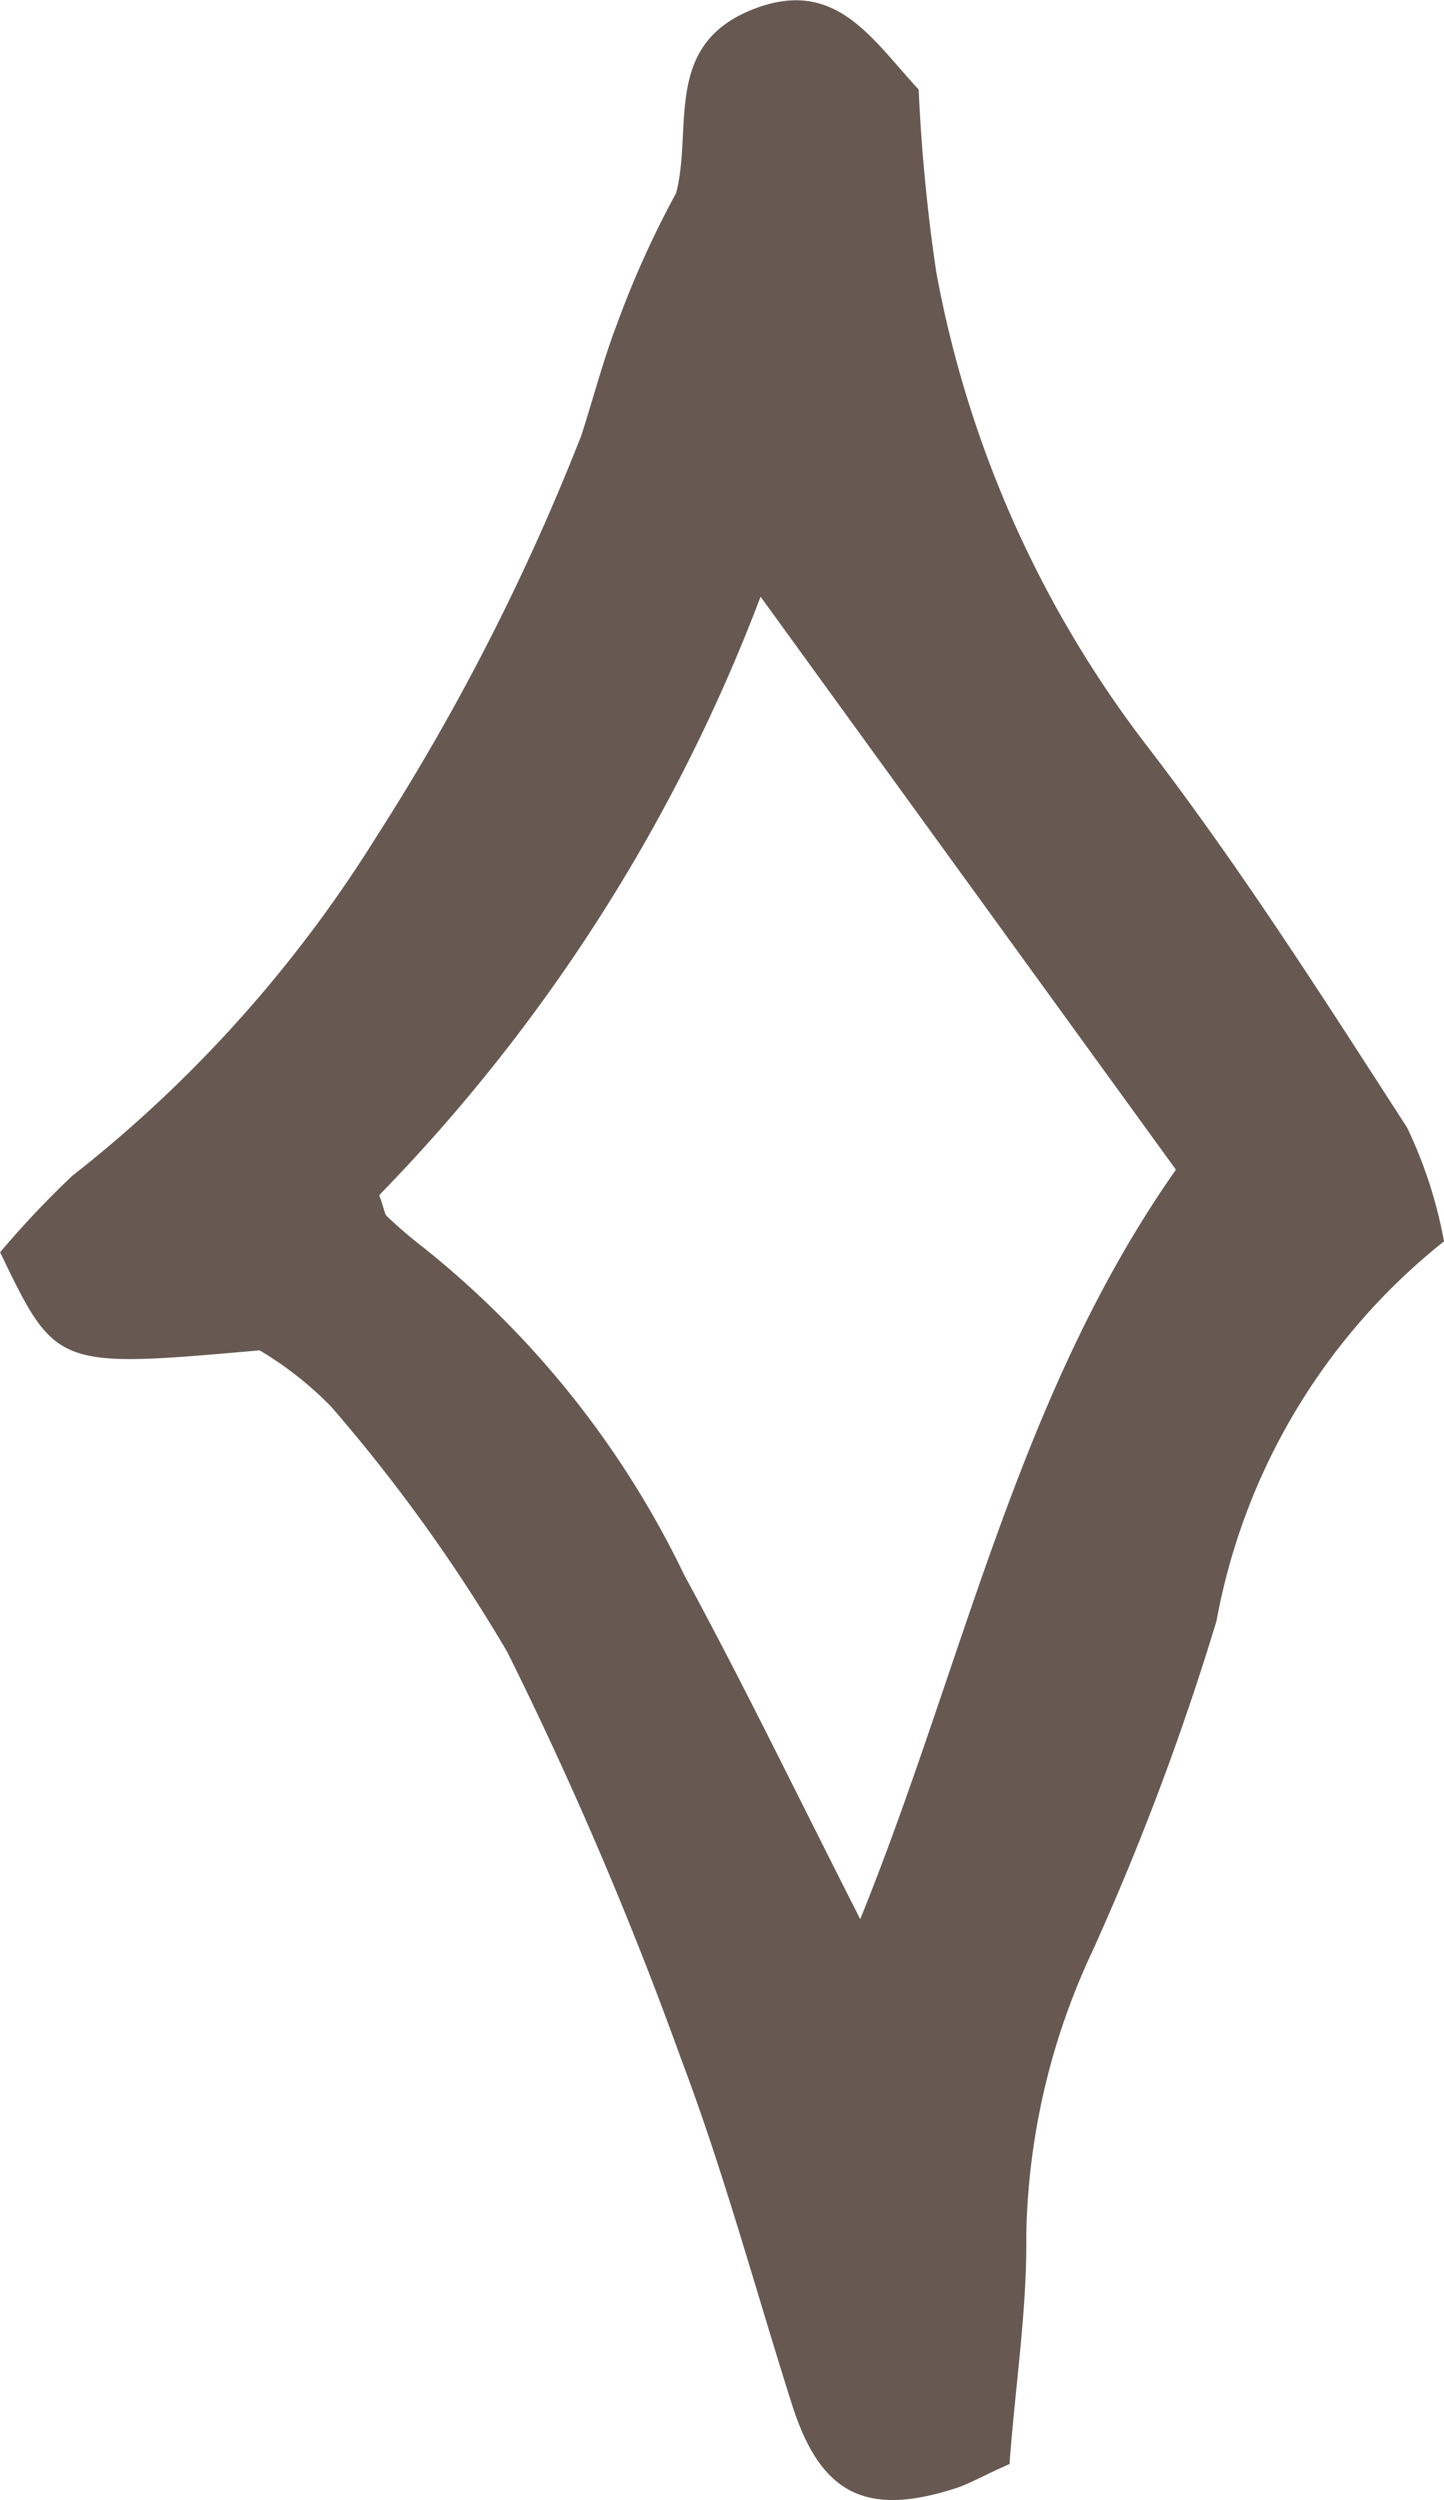
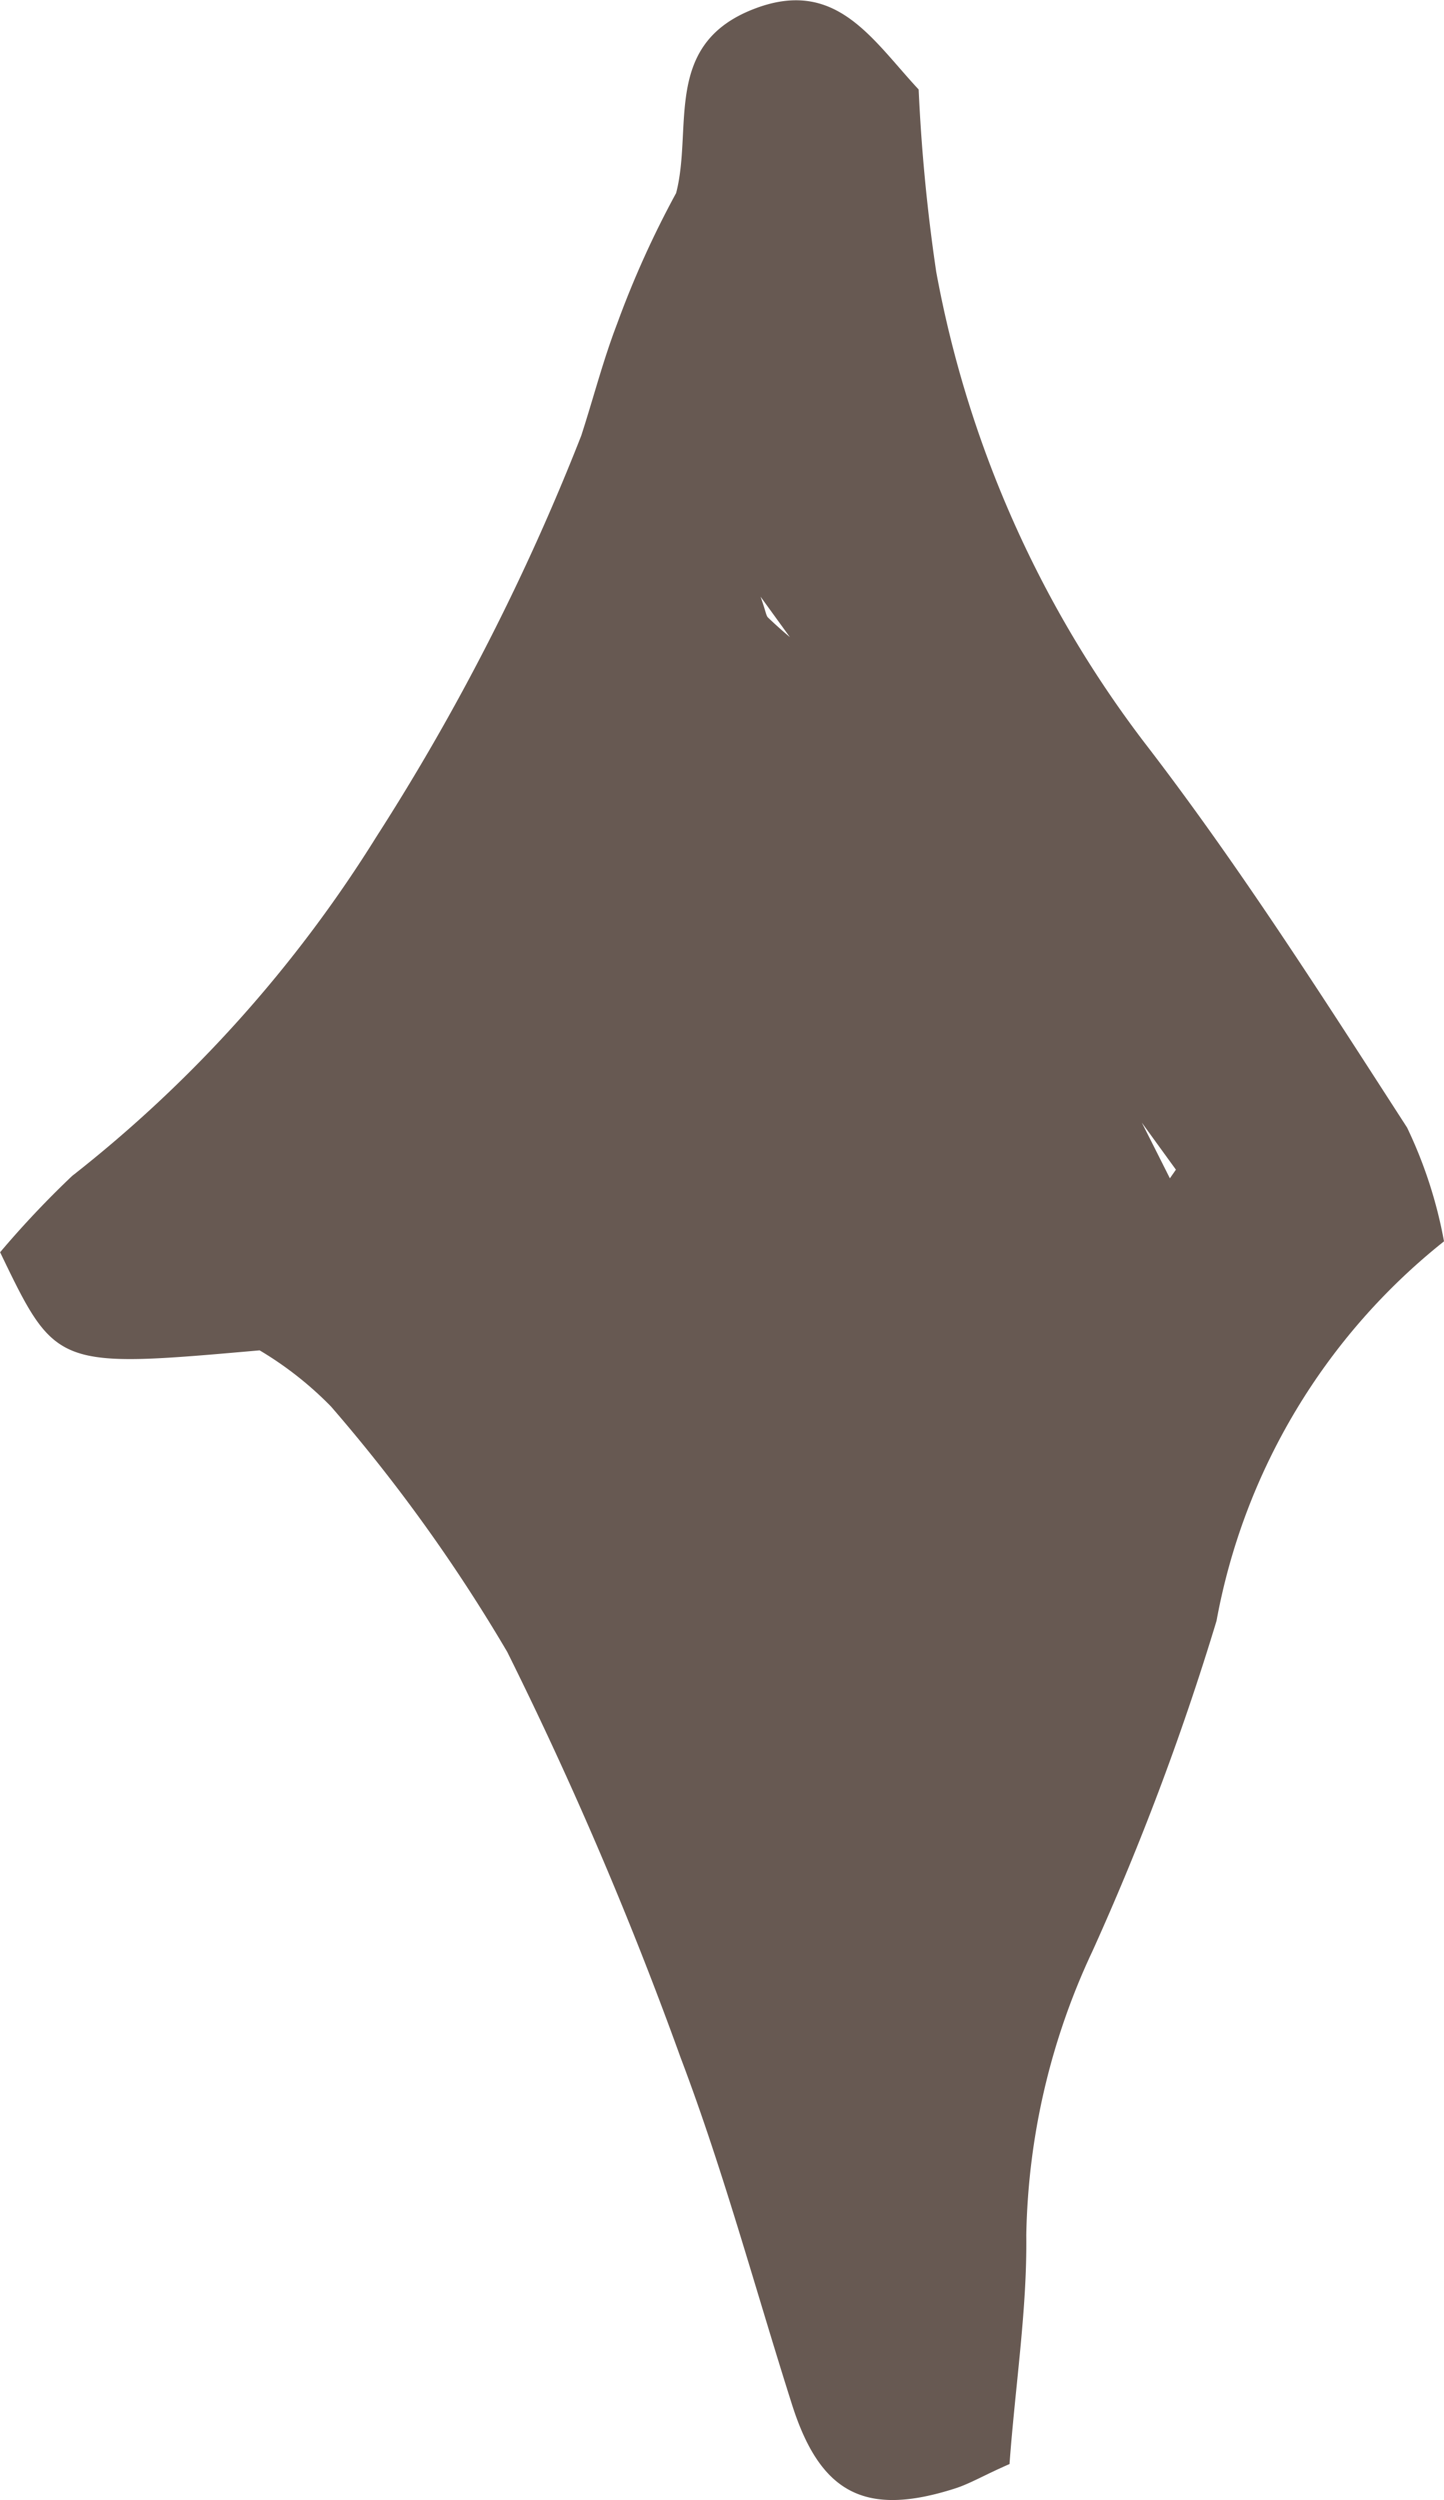
<svg xmlns="http://www.w3.org/2000/svg" width="13.254" height="22.936" viewBox="0 0 13.254 22.936">
-   <path d="M457.428,664.613a4.128,4.128,0,0,1,.339,1.044,5.776,5.776,0,0,0-2.088,3.482,24.733,24.733,0,0,1-1.138,3.028,6.372,6.372,0,0,0-.608,2.607c.008.684-.1,1.369-.154,2.1-.23.1-.36.179-.5.224-.826.264-1.24.046-1.5-.781-.336-1.058-.625-2.133-1.018-3.169a35.123,35.123,0,0,0-1.592-3.724,15.166,15.166,0,0,0-1.618-2.252,3.2,3.2,0,0,0-.655-.515c-1.869.165-1.869.165-2.382-.9a8.82,8.82,0,0,1,.661-.7,12.017,12.017,0,0,0,2.793-3.112,20.975,20.975,0,0,0,1.88-3.679c.111-.342.2-.69.329-1.026a8.82,8.82,0,0,1,.542-1.2c.156-.6-.127-1.366.717-1.69.751-.289,1.081.281,1.509.74a16.4,16.4,0,0,0,.161,1.671,10.137,10.137,0,0,0,1.905,4.312C455.88,662.2,456.652,663.412,457.428,664.613Zm-2.122.386-3.812-5.256a15.966,15.966,0,0,1-3.5,5.49c.049.137.05.174.069.192a4.2,4.2,0,0,0,.337.289,8.629,8.629,0,0,1,2.395,3.007c.548,1.008,1.048,2.043,1.614,3.154C453.366,669.509,453.852,667.069,455.306,665Z" transform="translate(-444.513 -654.269)" fill="#675952" />
+   <path d="M457.428,664.613a4.128,4.128,0,0,1,.339,1.044,5.776,5.776,0,0,0-2.088,3.482,24.733,24.733,0,0,1-1.138,3.028,6.372,6.372,0,0,0-.608,2.607c.008.684-.1,1.369-.154,2.1-.23.1-.36.179-.5.224-.826.264-1.24.046-1.5-.781-.336-1.058-.625-2.133-1.018-3.169a35.123,35.123,0,0,0-1.592-3.724,15.166,15.166,0,0,0-1.618-2.252,3.2,3.2,0,0,0-.655-.515c-1.869.165-1.869.165-2.382-.9a8.82,8.82,0,0,1,.661-.7,12.017,12.017,0,0,0,2.793-3.112,20.975,20.975,0,0,0,1.88-3.679c.111-.342.2-.69.329-1.026a8.82,8.82,0,0,1,.542-1.2c.156-.6-.127-1.366.717-1.69.751-.289,1.081.281,1.509.74a16.4,16.4,0,0,0,.161,1.671,10.137,10.137,0,0,0,1.905,4.312C455.88,662.2,456.652,663.412,457.428,664.613Zm-2.122.386-3.812-5.256c.049.137.05.174.069.192a4.2,4.2,0,0,0,.337.289,8.629,8.629,0,0,1,2.395,3.007c.548,1.008,1.048,2.043,1.614,3.154C453.366,669.509,453.852,667.069,455.306,665Z" transform="translate(-444.513 -654.269)" fill="#675952" />
</svg>